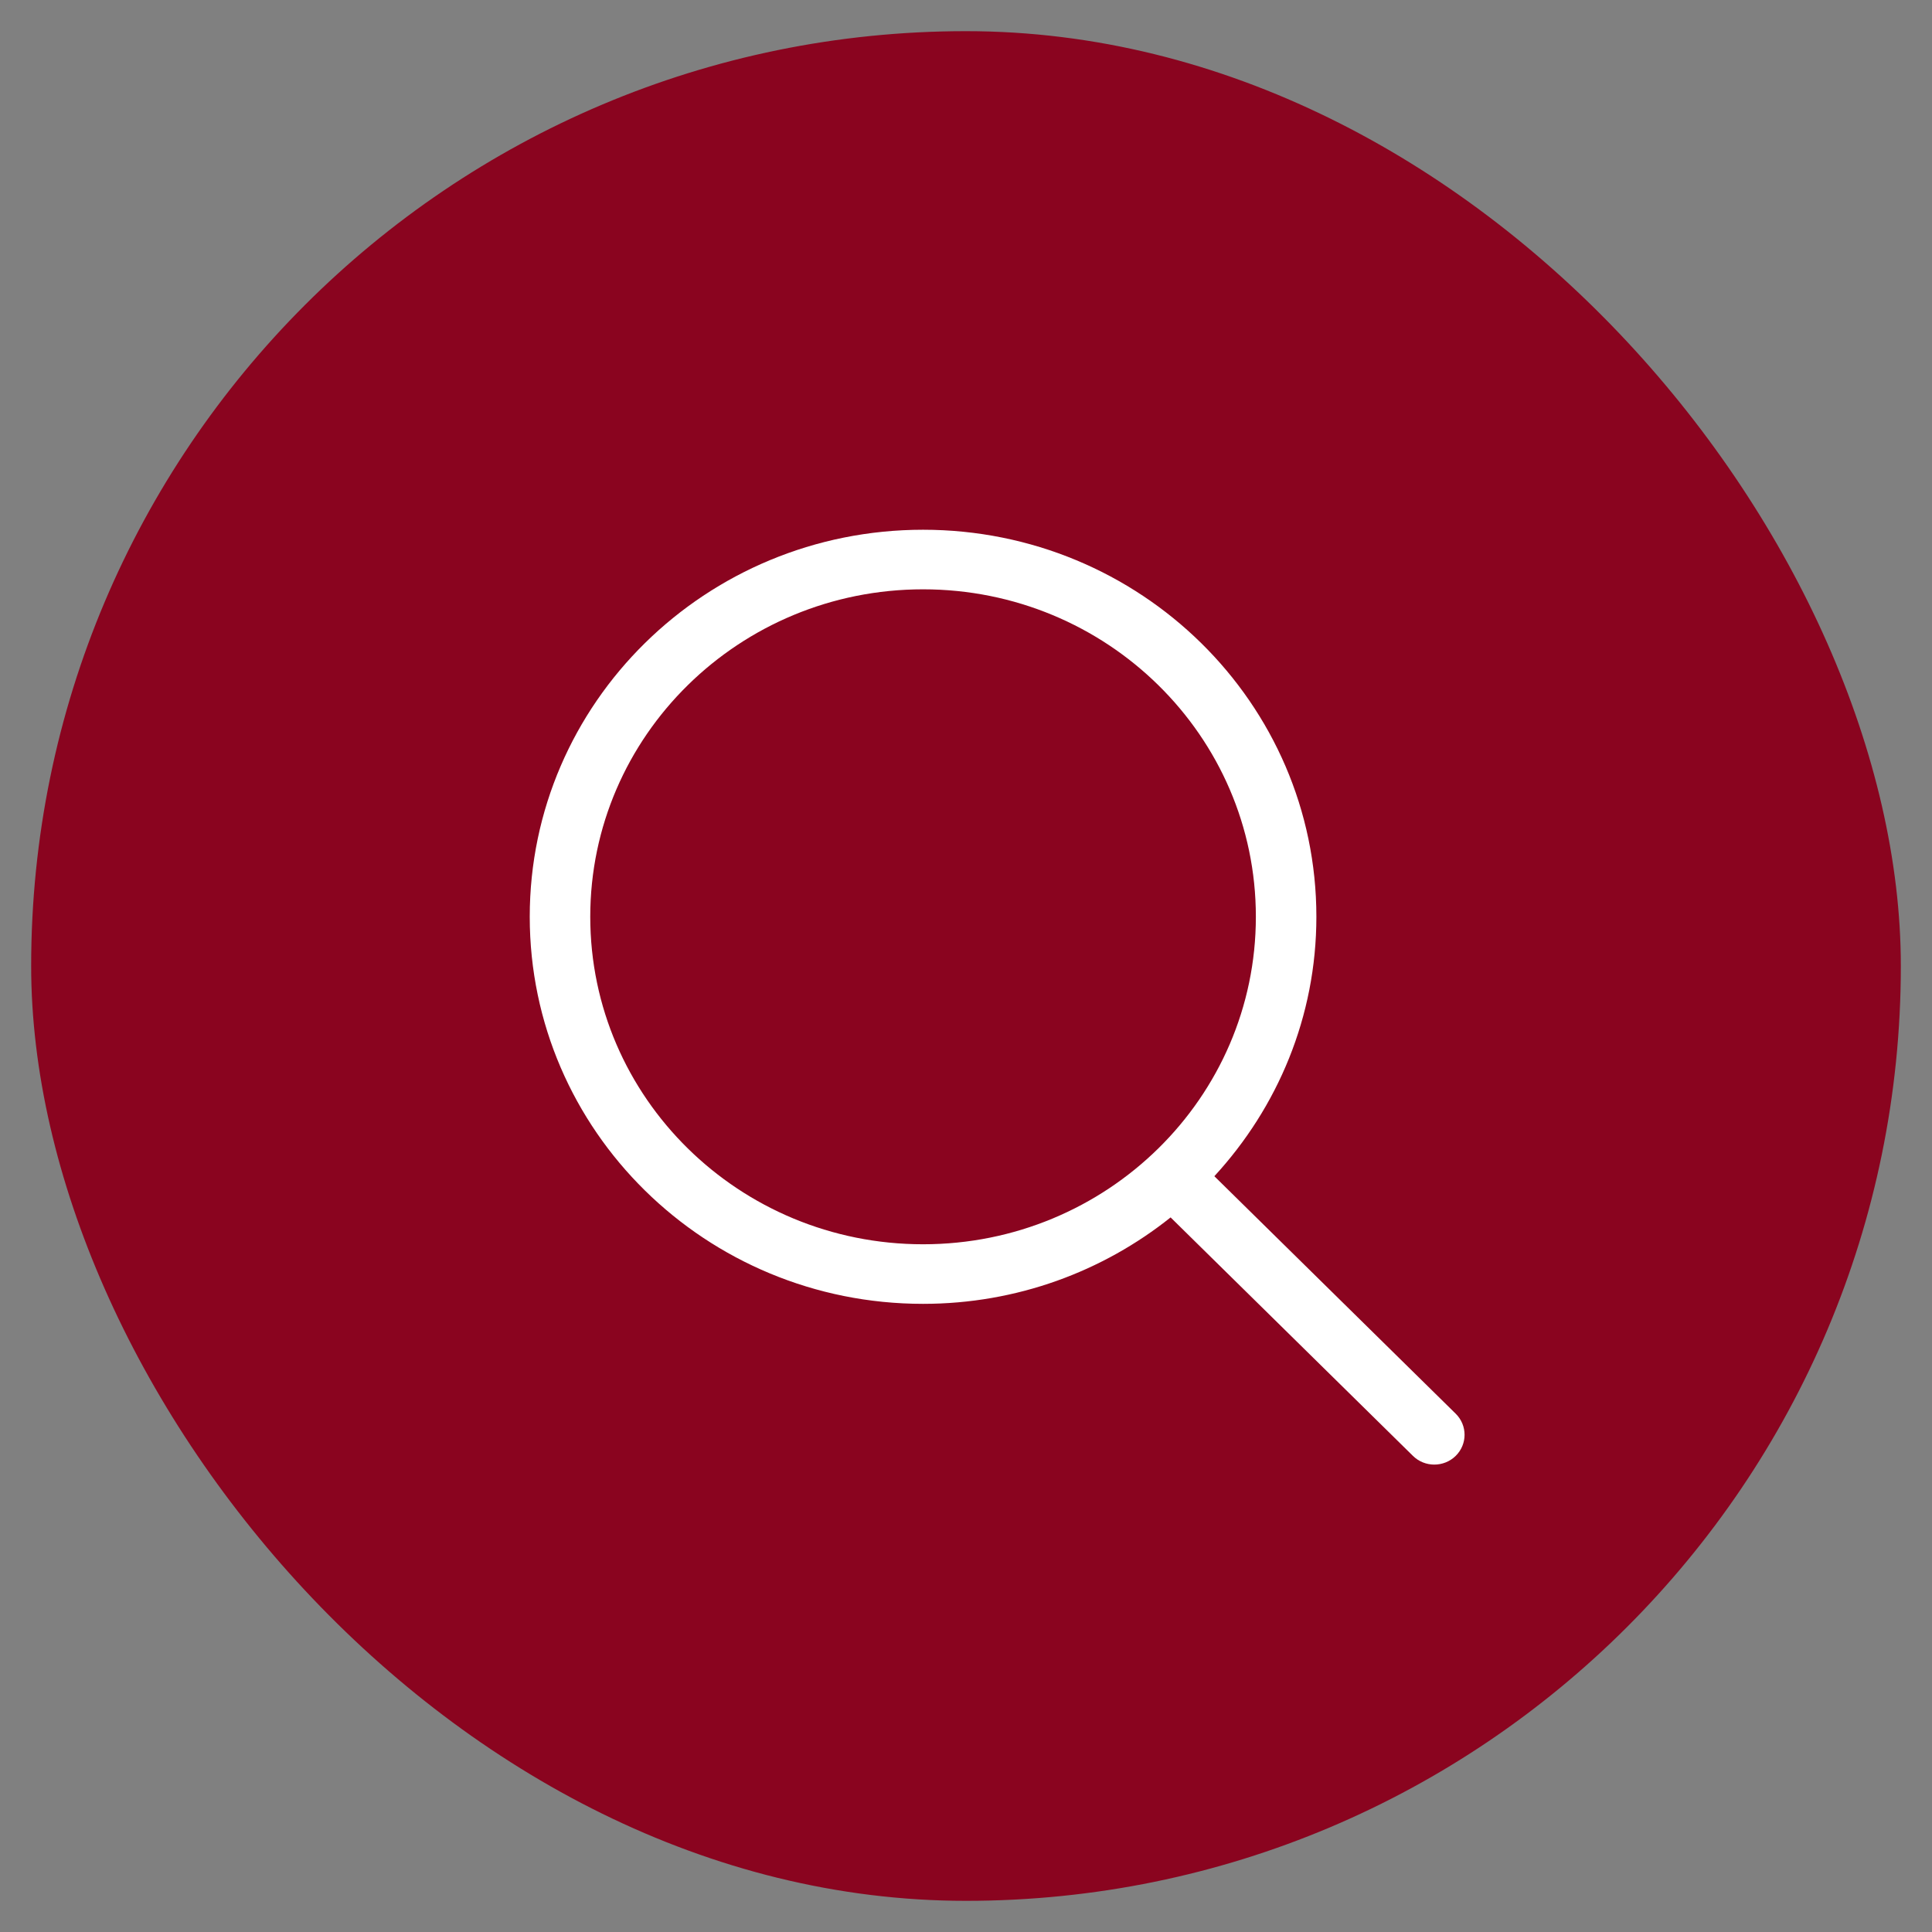
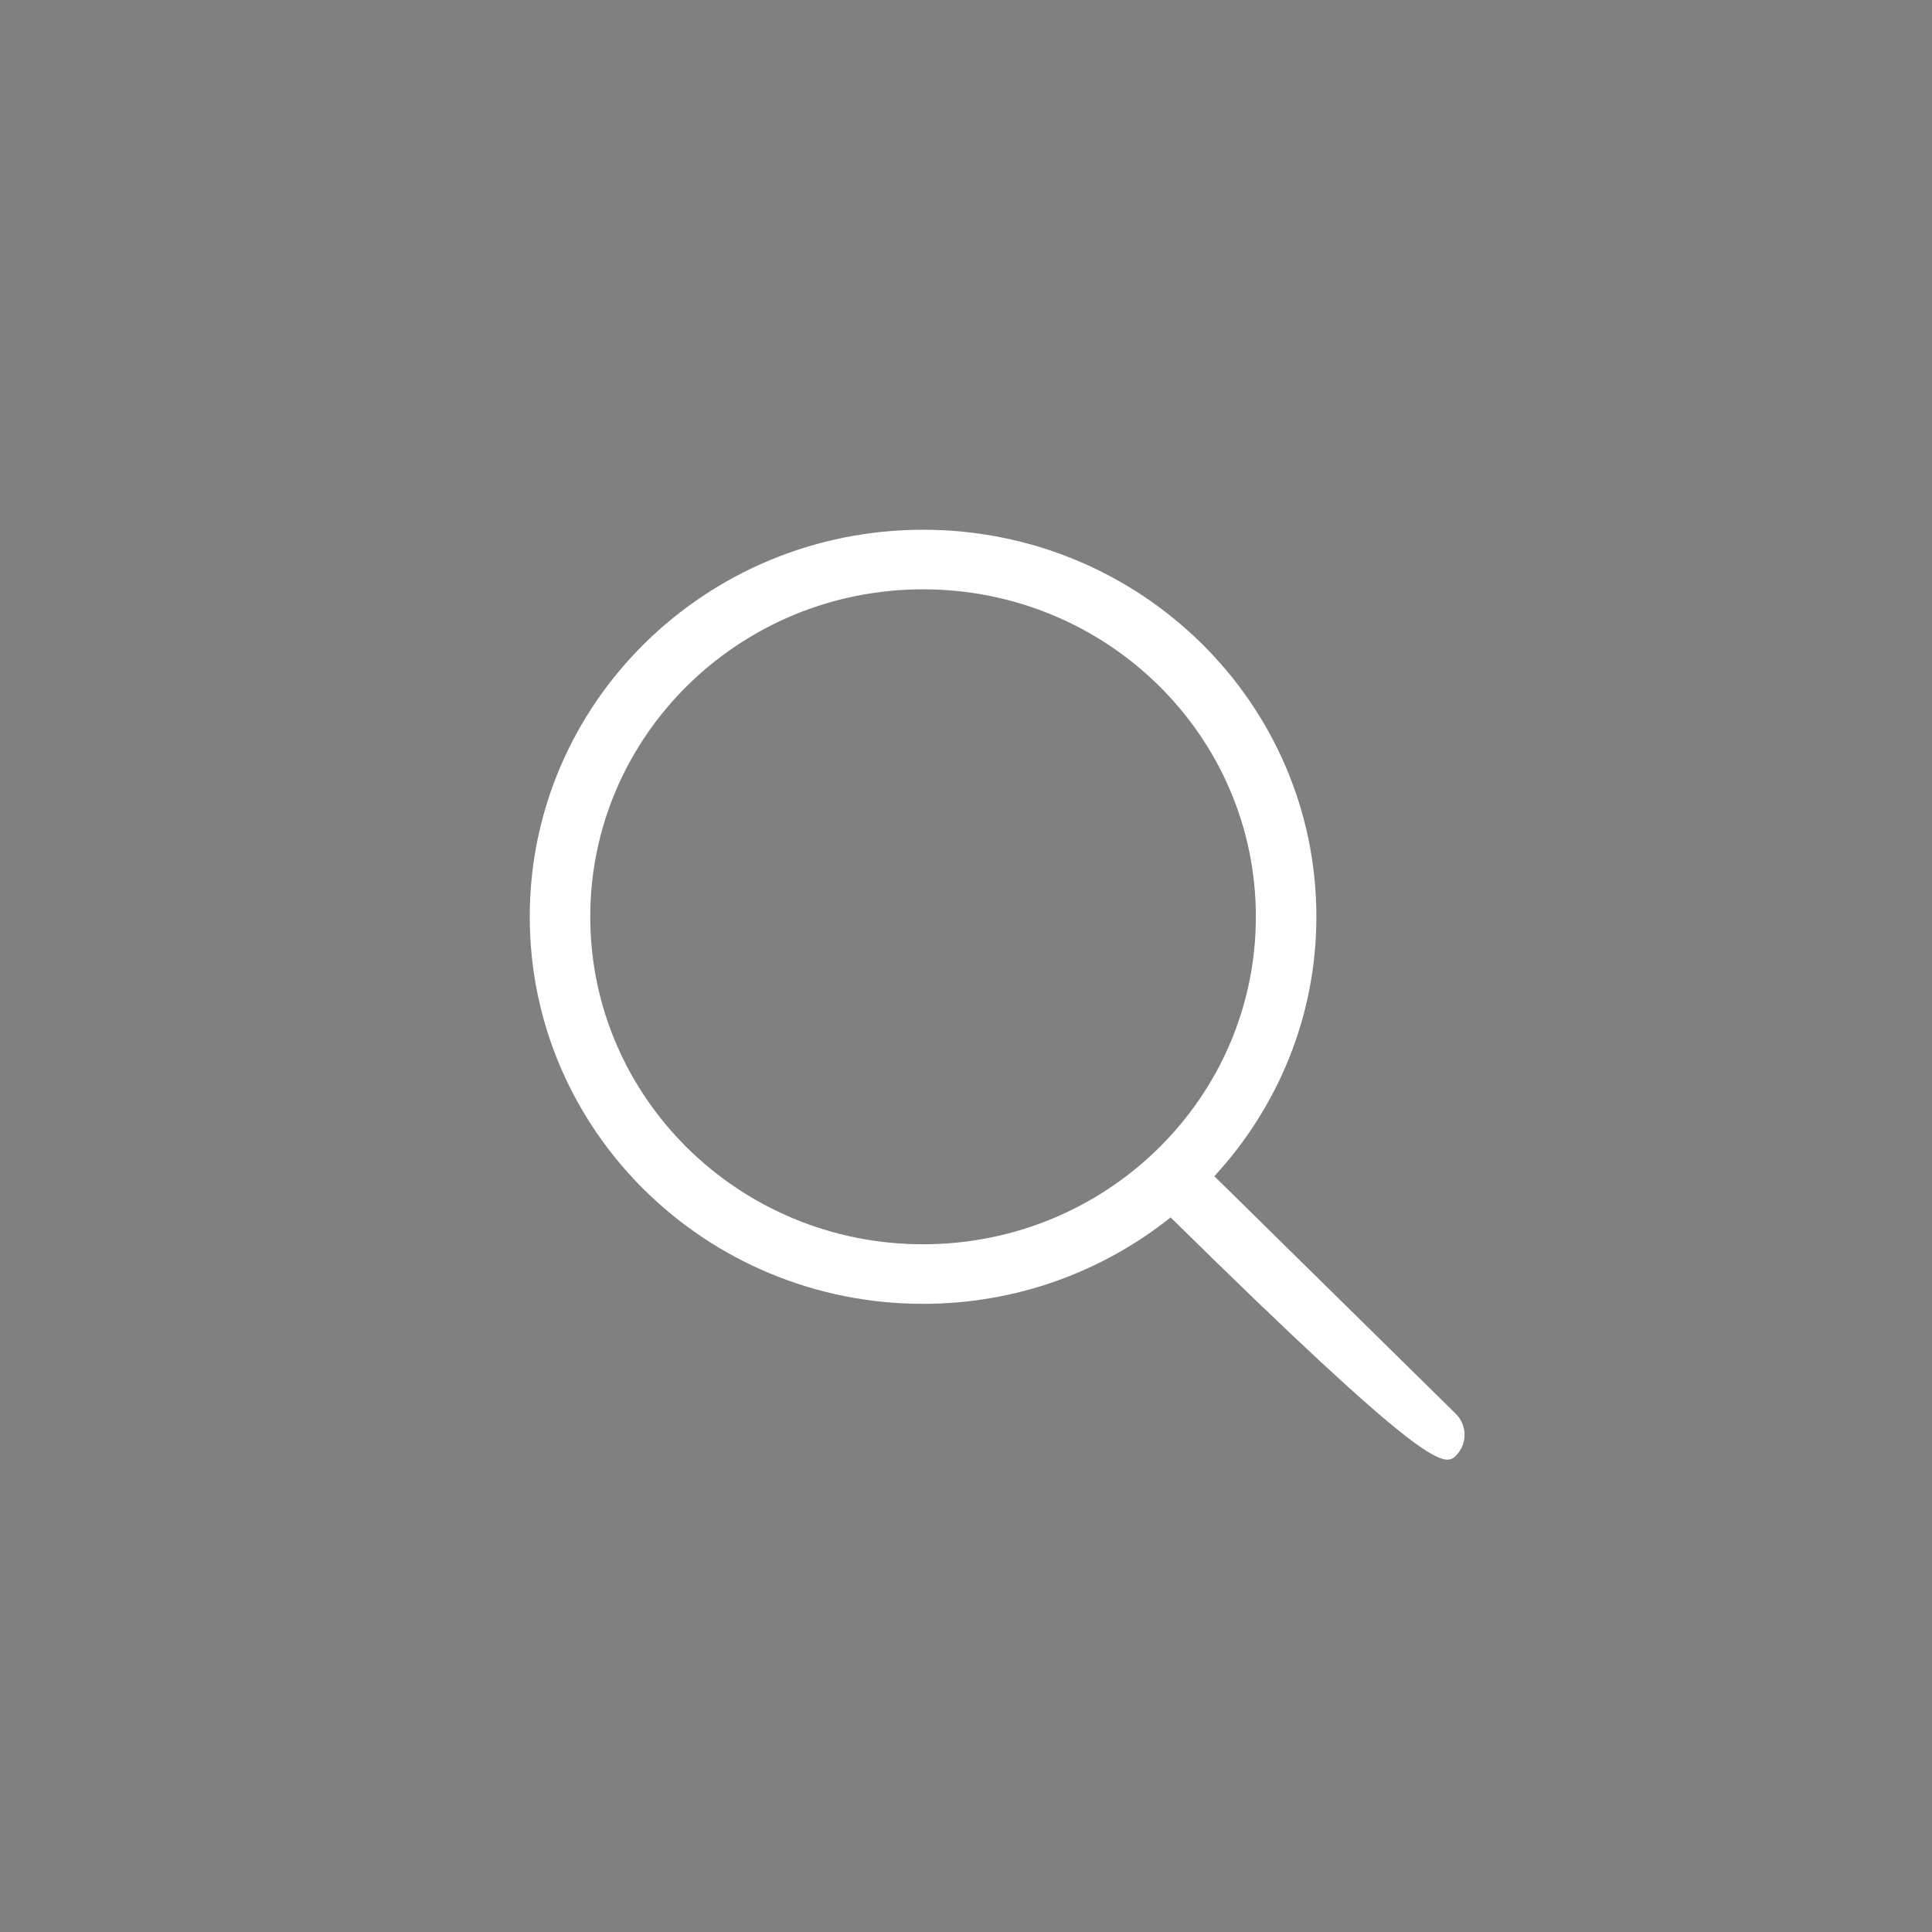
<svg xmlns="http://www.w3.org/2000/svg" width="31" height="31" viewBox="0 0 31 31" fill="none">
  <rect x="0" y="0" width="31" height="31" fill="#808080" stroke="none" />
-   <rect x="0.5" y="0.5" width="30" height="30" rx="15" fill="#8A041F" />
-   <path d="M23.358 22.684L19.485 18.873C20.499 17.771 21.122 16.314 21.122 14.71C21.122 11.28 18.297 8.5 14.811 8.5C11.325 8.5 8.5 11.28 8.5 14.71C8.5 18.141 11.325 20.921 14.811 20.921C16.317 20.921 17.698 20.4 18.783 19.534L22.671 23.36C22.86 23.547 23.168 23.547 23.358 23.36C23.547 23.173 23.547 22.871 23.358 22.684ZM14.811 19.965C11.862 19.965 9.471 17.613 9.471 14.71C9.471 11.808 11.862 9.456 14.811 9.456C17.76 9.456 20.151 11.808 20.151 14.71C20.151 17.613 17.76 19.965 14.811 19.965Z" fill="white" />
+   <path d="M23.358 22.684L19.485 18.873C20.499 17.771 21.122 16.314 21.122 14.71C21.122 11.28 18.297 8.5 14.811 8.5C11.325 8.5 8.5 11.28 8.5 14.71C8.5 18.141 11.325 20.921 14.811 20.921C16.317 20.921 17.698 20.4 18.783 19.534C22.86 23.547 23.168 23.547 23.358 23.36C23.547 23.173 23.547 22.871 23.358 22.684ZM14.811 19.965C11.862 19.965 9.471 17.613 9.471 14.71C9.471 11.808 11.862 9.456 14.811 9.456C17.76 9.456 20.151 11.808 20.151 14.71C20.151 17.613 17.76 19.965 14.811 19.965Z" fill="white" />
</svg>